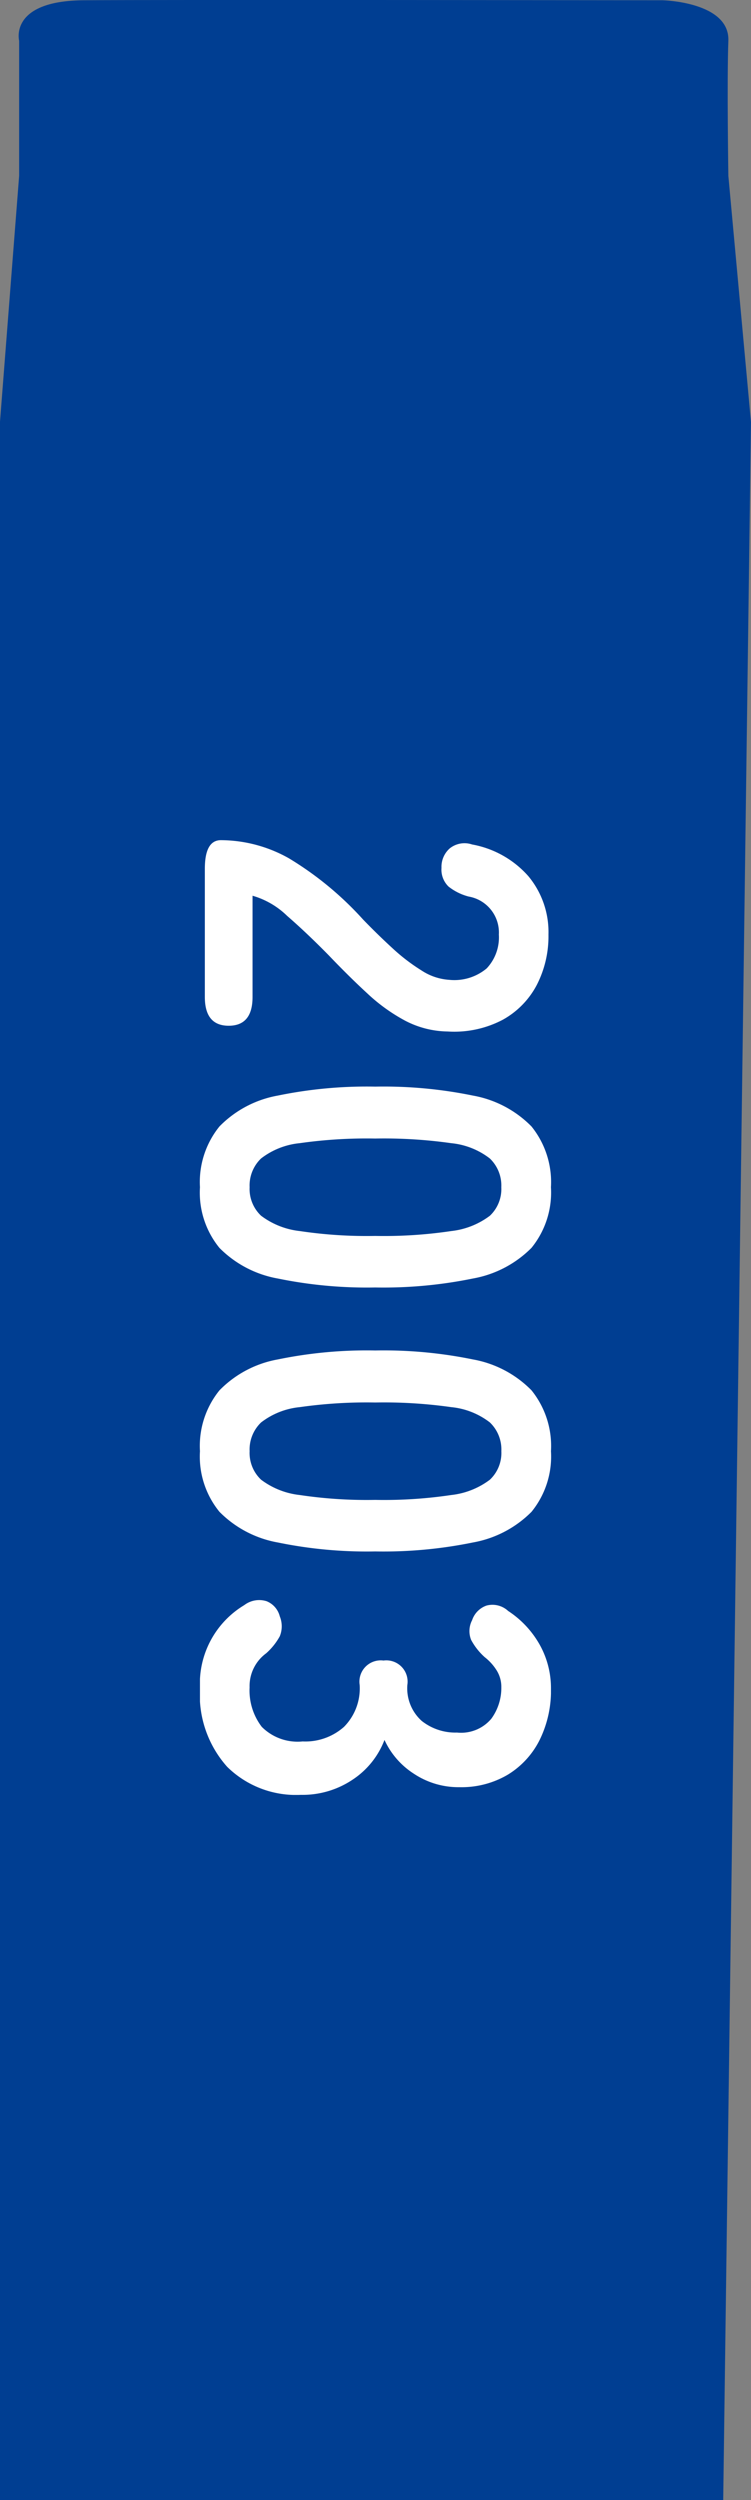
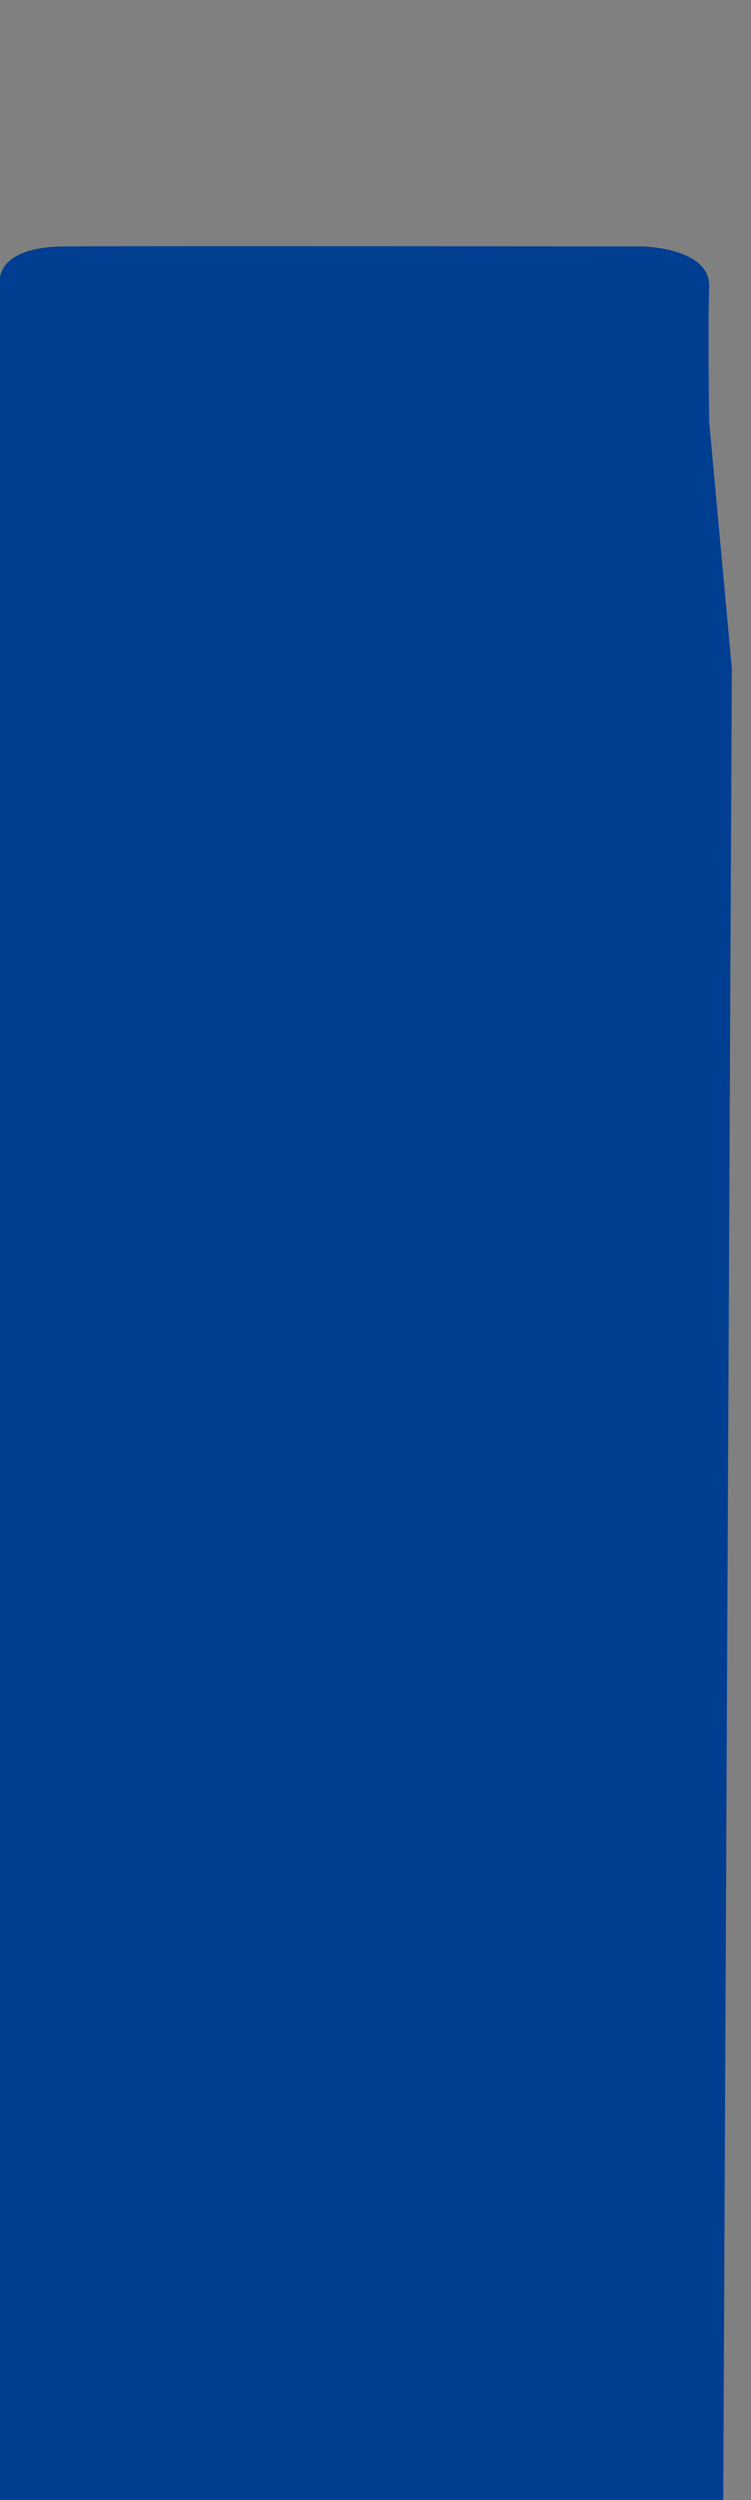
<svg xmlns="http://www.w3.org/2000/svg" width="33.594" height="111.816" viewBox="0 0 33.594 111.816">
  <rect x="0" y="0" width="33.594" height="111.816" fill="#808080" stroke="none" />
  <defs>
    <clipPath id="clip-path">
-       <rect id="長方形_572" data-name="長方形 572" width="15.701" height="42.703" fill="none" />
-     </clipPath>
+       </clipPath>
  </defs>
  <g id="グループ_1007" data-name="グループ 1007" transform="translate(-603.266 -2039.113)">
-     <path id="パス_1588" data-name="パス 1588" d="M18751.117-732.689h-32.352v-92.939l.857-11.011v-6.041s-.465-1.782,2.869-1.812,25.922,0,25.922,0,3,.068,2.934,1.812,0,6.041,0,6.041l1.012,11.011Z" transform="translate(-18115.5 2883.617)" fill="#003e92" />
+     <path id="パス_1588" data-name="パス 1588" d="M18751.117-732.689h-32.352v-92.939v-6.041s-.465-1.782,2.869-1.812,25.922,0,25.922,0,3,.068,2.934,1.812,0,6.041,0,6.041l1.012,11.011Z" transform="translate(-18115.5 2883.617)" fill="#003e92" />
    <g id="グループ_994" data-name="グループ 994" transform="translate(612.212 2076.69)">
      <g id="グループ_993" data-name="グループ 993" transform="translate(-0.001)" clip-path="url(#clip-path)">
        <path id="パス_1589" data-name="パス 1589" d="M.16,1.283Q.16,0,.879,0A6.235,6.235,0,0,1,3.927.815a14.677,14.677,0,0,1,3.31,2.733q.653.676,1.317,1.285a8.51,8.51,0,0,0,1.307,1,2.545,2.545,0,0,0,1.23.414,2.254,2.254,0,0,0,1.677-.512,2.024,2.024,0,0,0,.544-1.513,1.632,1.632,0,0,0-1.35-1.7,2.433,2.433,0,0,1-.9-.446,1.053,1.053,0,0,1-.316-.838,1.1,1.1,0,0,1,.37-.871,1.057,1.057,0,0,1,1-.174A4.4,4.4,0,0,1,14.631,1.61a3.91,3.91,0,0,1,.9,2.613,4.759,4.759,0,0,1-.523,2.254,3.79,3.79,0,0,1-1.524,1.557,4.656,4.656,0,0,1-2.461.523,4.216,4.216,0,0,1-1.895-.479A7.925,7.925,0,0,1,7.444,6.869q-.817-.751-1.731-1.708-.98-1-1.873-1.776a3.665,3.665,0,0,0-1.546-.9v4.53Q2.294,8.3,1.227,8.3T.16,7.011Z" transform="translate(0.058)" fill="#fff" />
-         <path id="パス_1590" data-name="パス 1590" d="M0,12.6A3.952,3.952,0,0,1,.872,9.881,4.845,4.845,0,0,1,3.486,8.5,19.682,19.682,0,0,1,7.84,8.1a19.844,19.844,0,0,1,4.366.4,4.87,4.87,0,0,1,2.625,1.383A3.965,3.965,0,0,1,15.7,12.6a3.921,3.921,0,0,1-.87,2.711,4.9,4.9,0,0,1-2.625,1.372,19.928,19.928,0,0,1-4.366.4,19.765,19.765,0,0,1-4.354-.4A4.873,4.873,0,0,1,.872,15.314,3.909,3.909,0,0,1,0,12.6m2.221,0a1.645,1.645,0,0,0,.512,1.274,3.509,3.509,0,0,0,1.731.686,20.208,20.208,0,0,0,3.375.218,20.4,20.4,0,0,0,3.4-.218,3.5,3.5,0,0,0,1.731-.686A1.645,1.645,0,0,0,13.48,12.6a1.677,1.677,0,0,0-.512-1.285,3.352,3.352,0,0,0-1.731-.686,21.4,21.4,0,0,0-3.4-.207,21.2,21.2,0,0,0-3.375.207,3.362,3.362,0,0,0-1.731.686A1.677,1.677,0,0,0,2.221,12.6" transform="translate(0 2.923)" fill="#fff" />
-         <path id="パス_1591" data-name="パス 1591" d="M0,21.275a3.952,3.952,0,0,1,.872-2.722A4.845,4.845,0,0,1,3.486,17.17a19.682,19.682,0,0,1,4.354-.4,19.844,19.844,0,0,1,4.366.4,4.87,4.87,0,0,1,2.625,1.383,3.965,3.965,0,0,1,.87,2.722,3.921,3.921,0,0,1-.87,2.711,4.9,4.9,0,0,1-2.625,1.372,19.928,19.928,0,0,1-4.366.4,19.765,19.765,0,0,1-4.354-.4A4.873,4.873,0,0,1,.872,23.986,3.909,3.909,0,0,1,0,21.275m2.221,0a1.645,1.645,0,0,0,.512,1.274,3.509,3.509,0,0,0,1.731.686,20.208,20.208,0,0,0,3.375.218,20.4,20.4,0,0,0,3.4-.218,3.5,3.5,0,0,0,1.731-.686,1.645,1.645,0,0,0,.512-1.274,1.677,1.677,0,0,0-.512-1.285,3.352,3.352,0,0,0-1.731-.686,21.4,21.4,0,0,0-3.4-.207,21.2,21.2,0,0,0-3.375.207,3.362,3.362,0,0,0-1.731.686,1.677,1.677,0,0,0-.512,1.285" transform="translate(0 6.054)" fill="#fff" />
        <path id="パス_1592" data-name="パス 1592" d="M0,28.92A4.1,4.1,0,0,1,1.982,25.2a1.1,1.1,0,0,1,1-.174.991.991,0,0,1,.588.675,1.179,1.179,0,0,1,0,.893,2.854,2.854,0,0,1-.61.762,1.817,1.817,0,0,0-.74,1.524,2.674,2.674,0,0,0,.544,1.764,2.262,2.262,0,0,0,1.829.653,2.6,2.6,0,0,0,1.851-.653,2.445,2.445,0,0,0,.7-1.873A.953.953,0,0,1,8.21,27.679a.952.952,0,0,1,1.067,1.089,1.959,1.959,0,0,0,.642,1.611A2.421,2.421,0,0,0,11.5,30.9a1.765,1.765,0,0,0,1.535-.621,2.34,2.34,0,0,0,.446-1.4,1.391,1.391,0,0,0-.218-.773,2.277,2.277,0,0,0-.523-.576,2.822,2.822,0,0,1-.61-.774,1.055,1.055,0,0,1,.044-.882,1.042,1.042,0,0,1,.642-.653,1.03,1.03,0,0,1,.969.24,4.346,4.346,0,0,1,1.426,1.535,3.982,3.982,0,0,1,.49,1.927,4.984,4.984,0,0,1-.512,2.319,3.811,3.811,0,0,1-1.426,1.546,4.073,4.073,0,0,1-2.156.555,3.6,3.6,0,0,1-2.036-.6,3.559,3.559,0,0,1-1.317-1.513A3.715,3.715,0,0,1,6.838,33a4.022,4.022,0,0,1-2.329.686,4.382,4.382,0,0,1-3.29-1.252A4.832,4.832,0,0,1,0,28.92" transform="translate(0 9.013)" fill="#fff" />
      </g>
    </g>
  </g>
</svg>